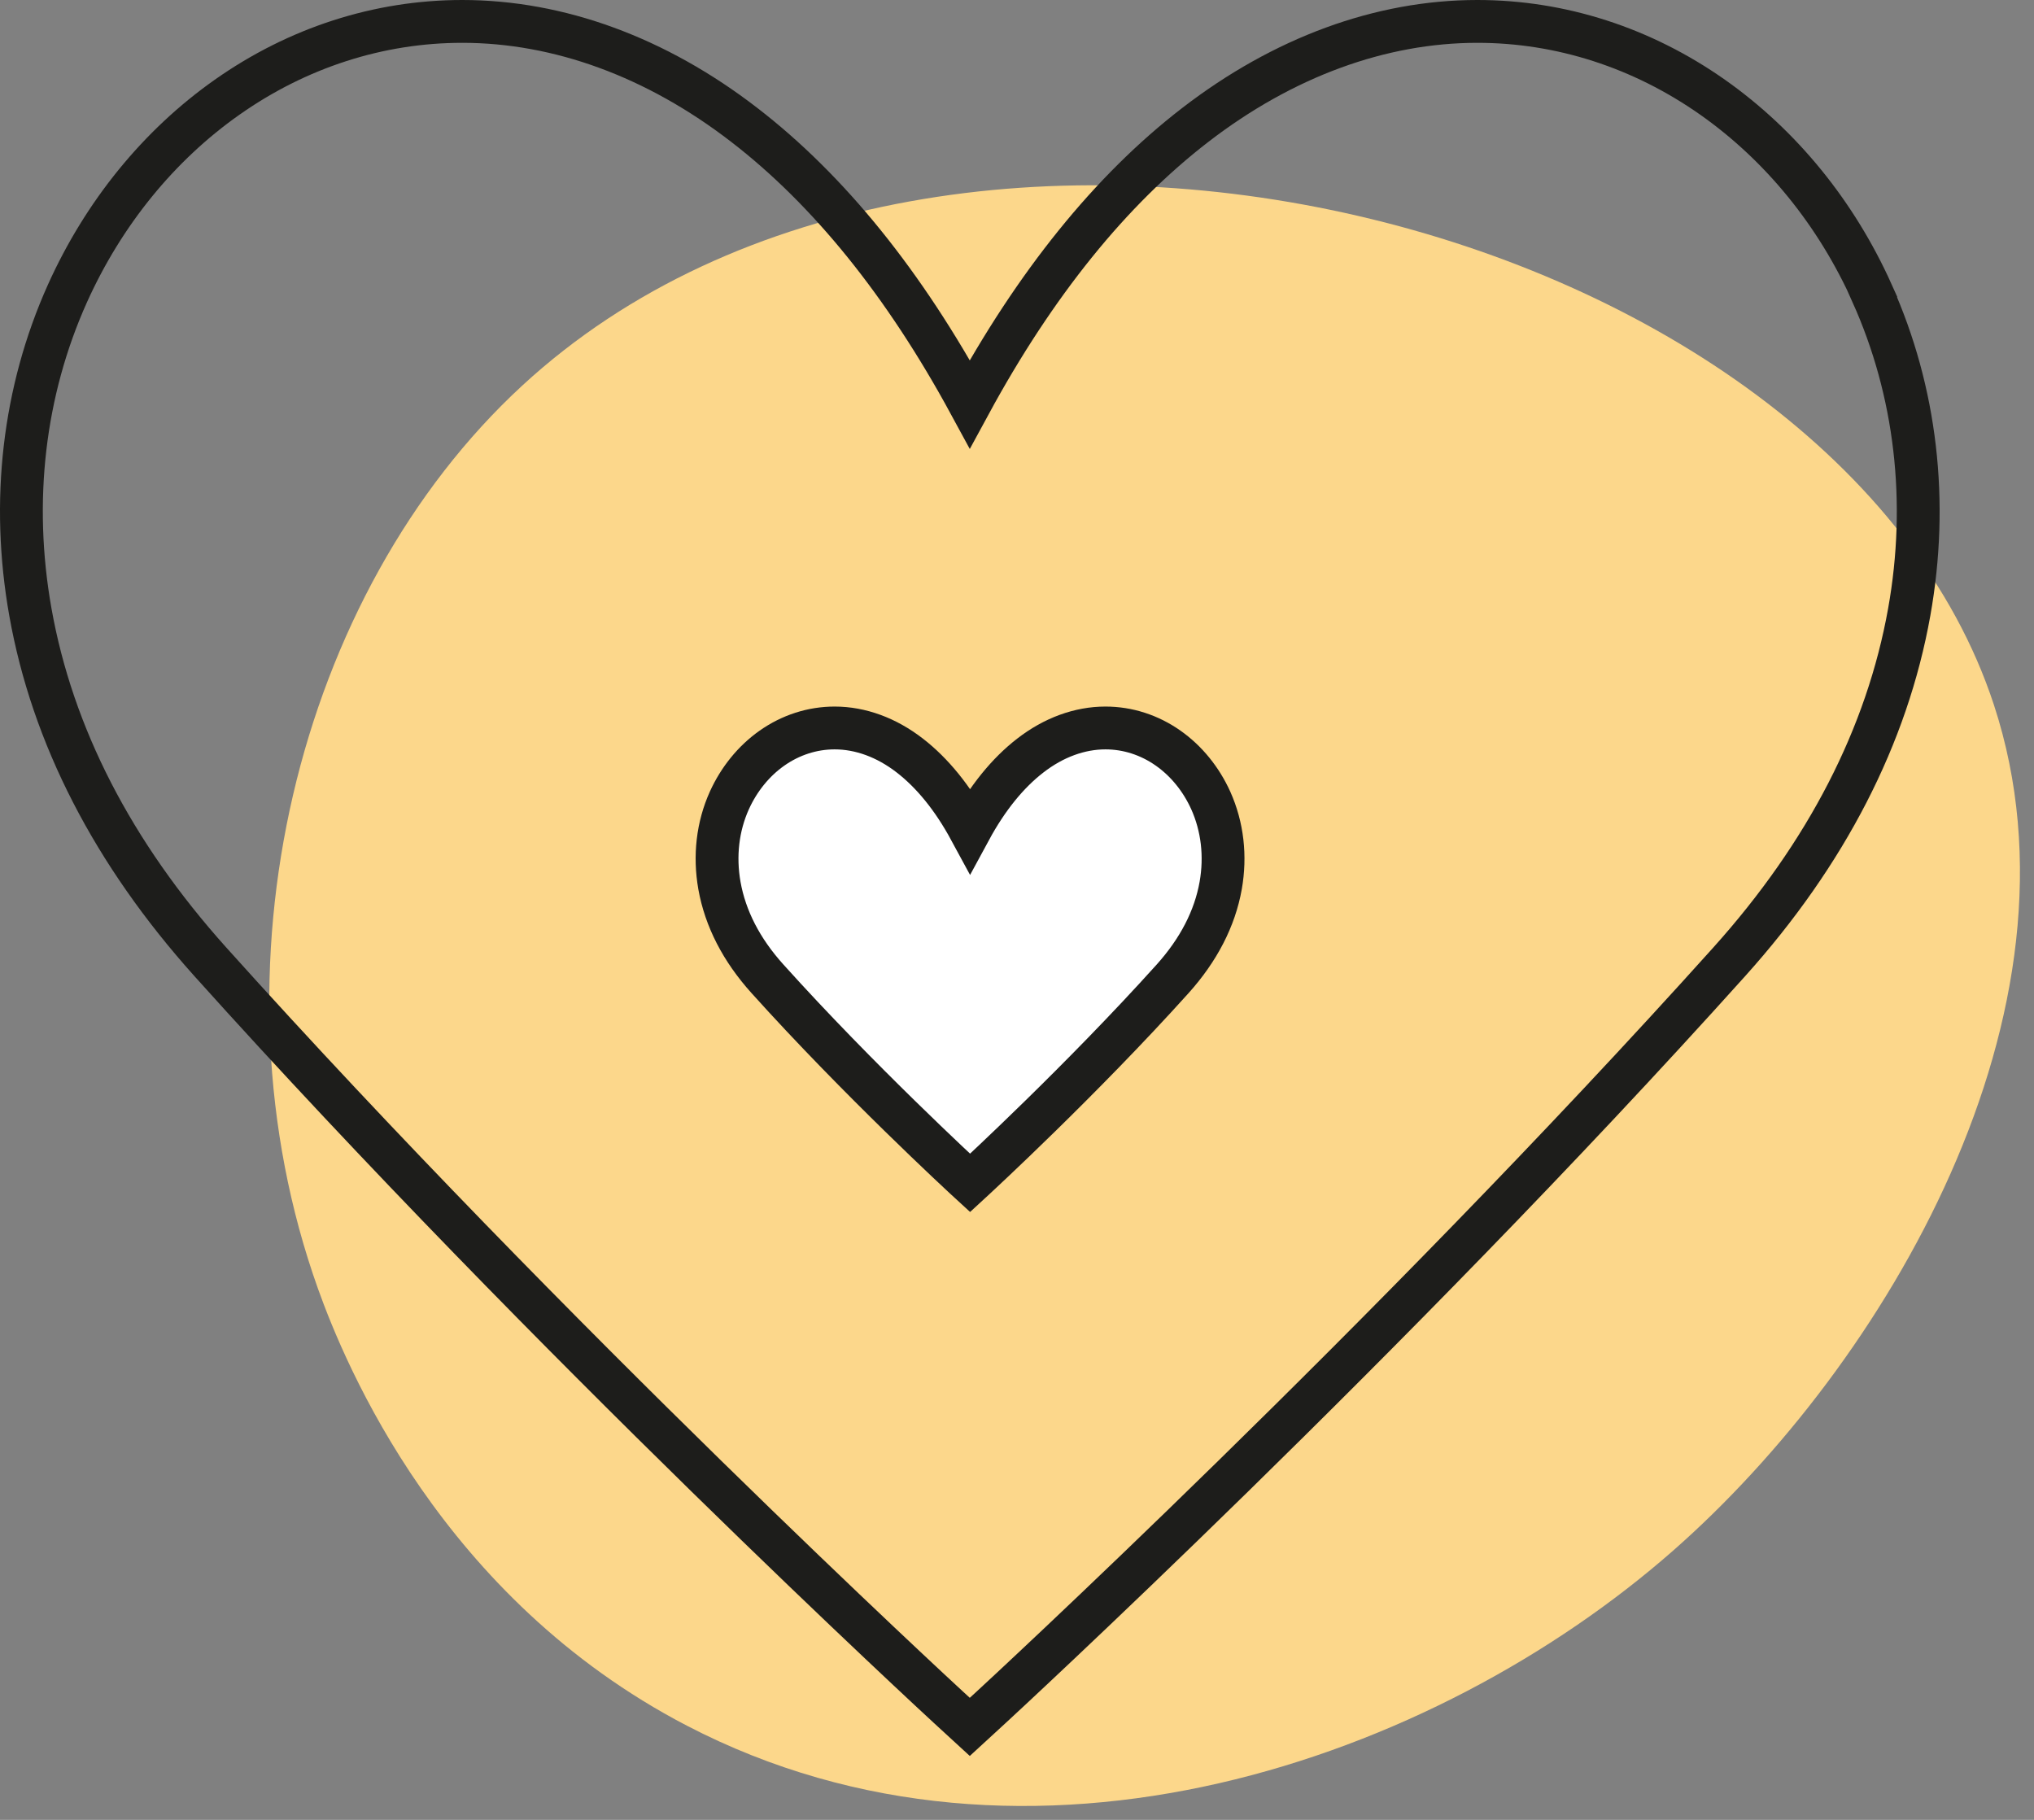
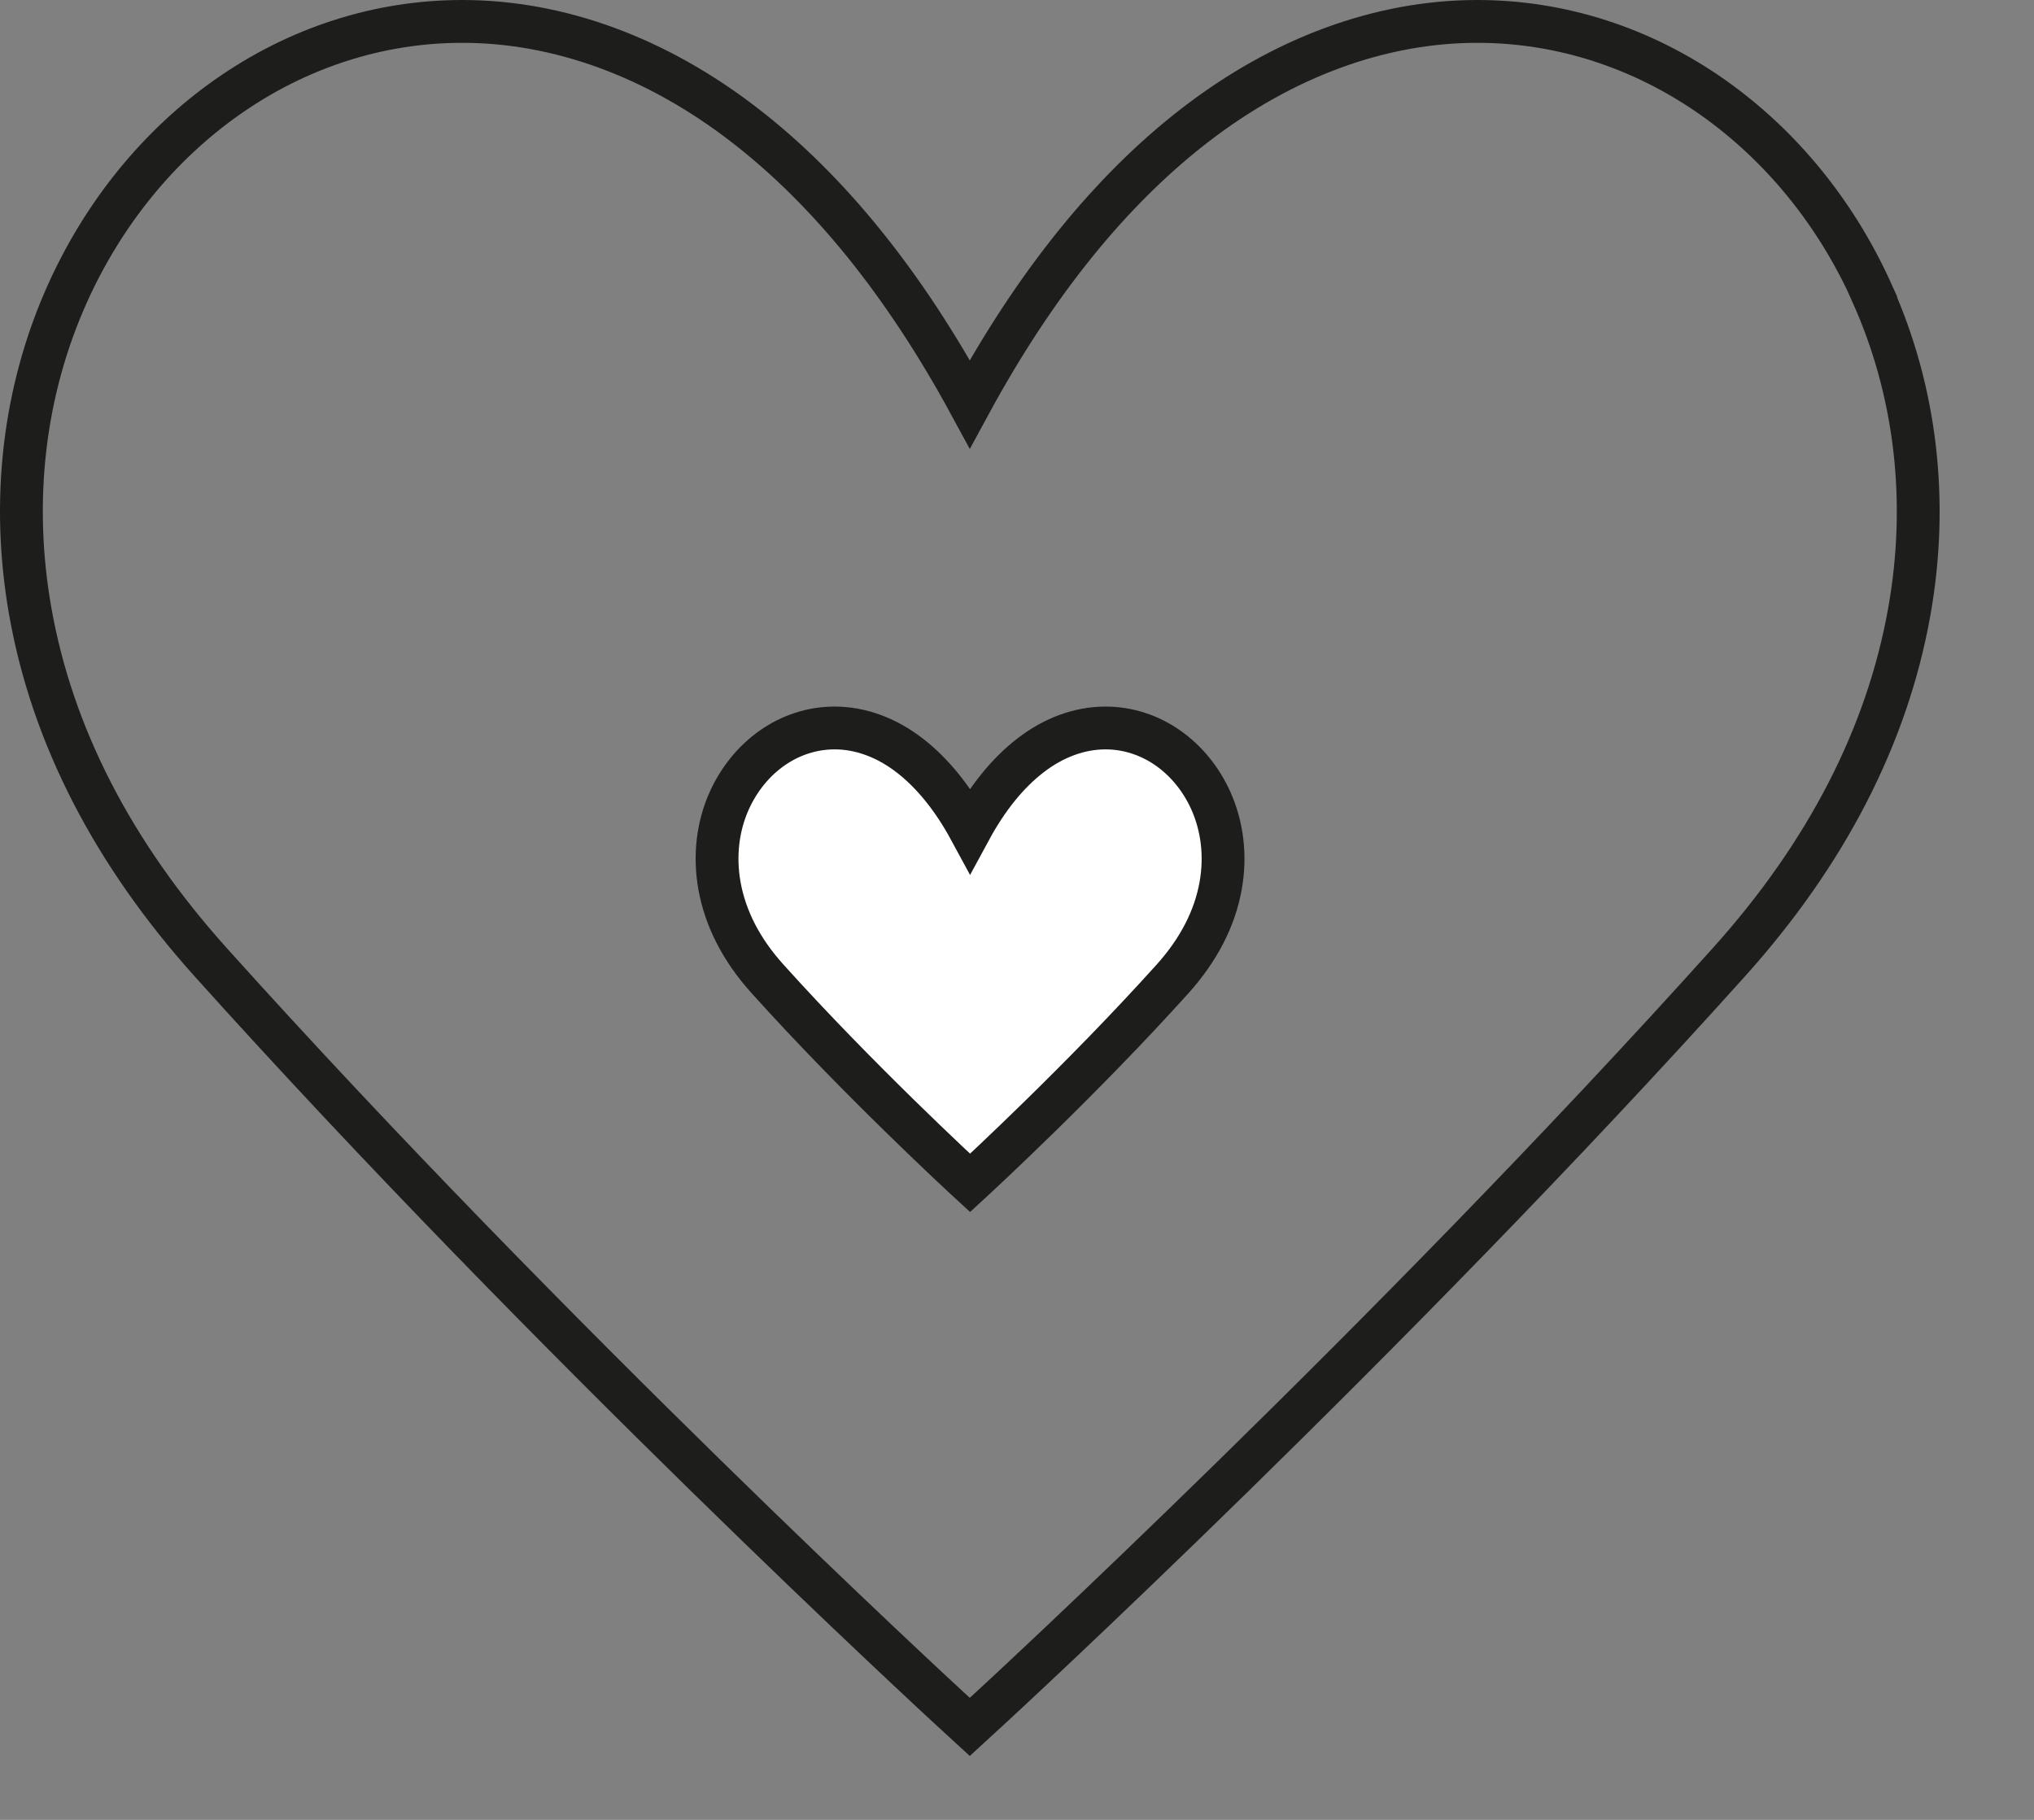
<svg xmlns="http://www.w3.org/2000/svg" width="95" height="85" viewBox="0 0 95 85" fill="none">
  <rect x="0" y="0" width="95" height="85" fill="#808080" stroke="none" />
  <g id="Group 1321314652">
-     <path id="Vector" d="M24.386 18.015C13.889 27.697 9.527 45.272 14.851 60.19C16.133 63.772 20.626 74.64 32.077 80.598C48.041 88.9 67.021 82.206 78.158 72.413C88.021 63.746 97.837 47.278 93.129 32.926C85.699 10.279 44.307 -0.361 24.386 18.015Z" fill="#FCD78B" />
    <path id="Vector_2" d="M87.445 13.704C85.765 9.96 83.188 6.795 79.99 4.542C76.694 2.224 72.894 1 69.002 1C64.483 1 59.931 2.673 55.831 5.832C51.874 8.879 48.342 13.261 45.295 18.874C42.247 13.261 38.715 8.879 34.759 5.832C30.658 2.667 26.106 1 21.587 1C17.696 1 13.896 2.224 10.606 4.542C7.415 6.789 4.838 9.96 3.151 13.704C1.097 18.275 0.502 23.419 1.418 28.583C2.444 34.359 5.276 39.855 9.822 44.921C25.799 62.704 44.105 79.563 44.288 79.732L45.295 80.657L46.302 79.732C46.485 79.563 64.791 62.704 80.768 44.921C85.313 39.861 88.139 34.366 89.172 28.59C90.094 23.433 89.492 18.282 87.439 13.711L87.445 13.704Z" stroke="#1D1D1B" stroke-width="2" stroke-miterlimit="10" />
    <path id="Vector_3" d="M56.55 37.387C56.099 36.391 55.412 35.544 54.562 34.945C53.685 34.327 52.672 34.001 51.632 34.001C50.428 34.001 49.212 34.444 48.12 35.29C47.067 36.104 46.119 37.27 45.308 38.767C44.497 37.27 43.548 36.104 42.495 35.29C41.403 34.444 40.187 34.001 38.983 34.001C37.944 34.001 36.93 34.327 36.053 34.945C35.203 35.544 34.517 36.391 34.065 37.387C33.516 38.605 33.359 39.979 33.601 41.359C33.876 42.902 34.628 44.367 35.844 45.715C40.108 50.456 44.994 54.955 45.039 55.001L45.308 55.248L45.576 55.001C45.622 54.955 50.507 50.456 54.771 45.715C55.981 44.367 56.74 42.902 57.014 41.359C57.256 39.985 57.099 38.611 56.55 37.387Z" fill="white" stroke="#1D1D1B" stroke-width="2" stroke-miterlimit="10" />
  </g>
</svg>